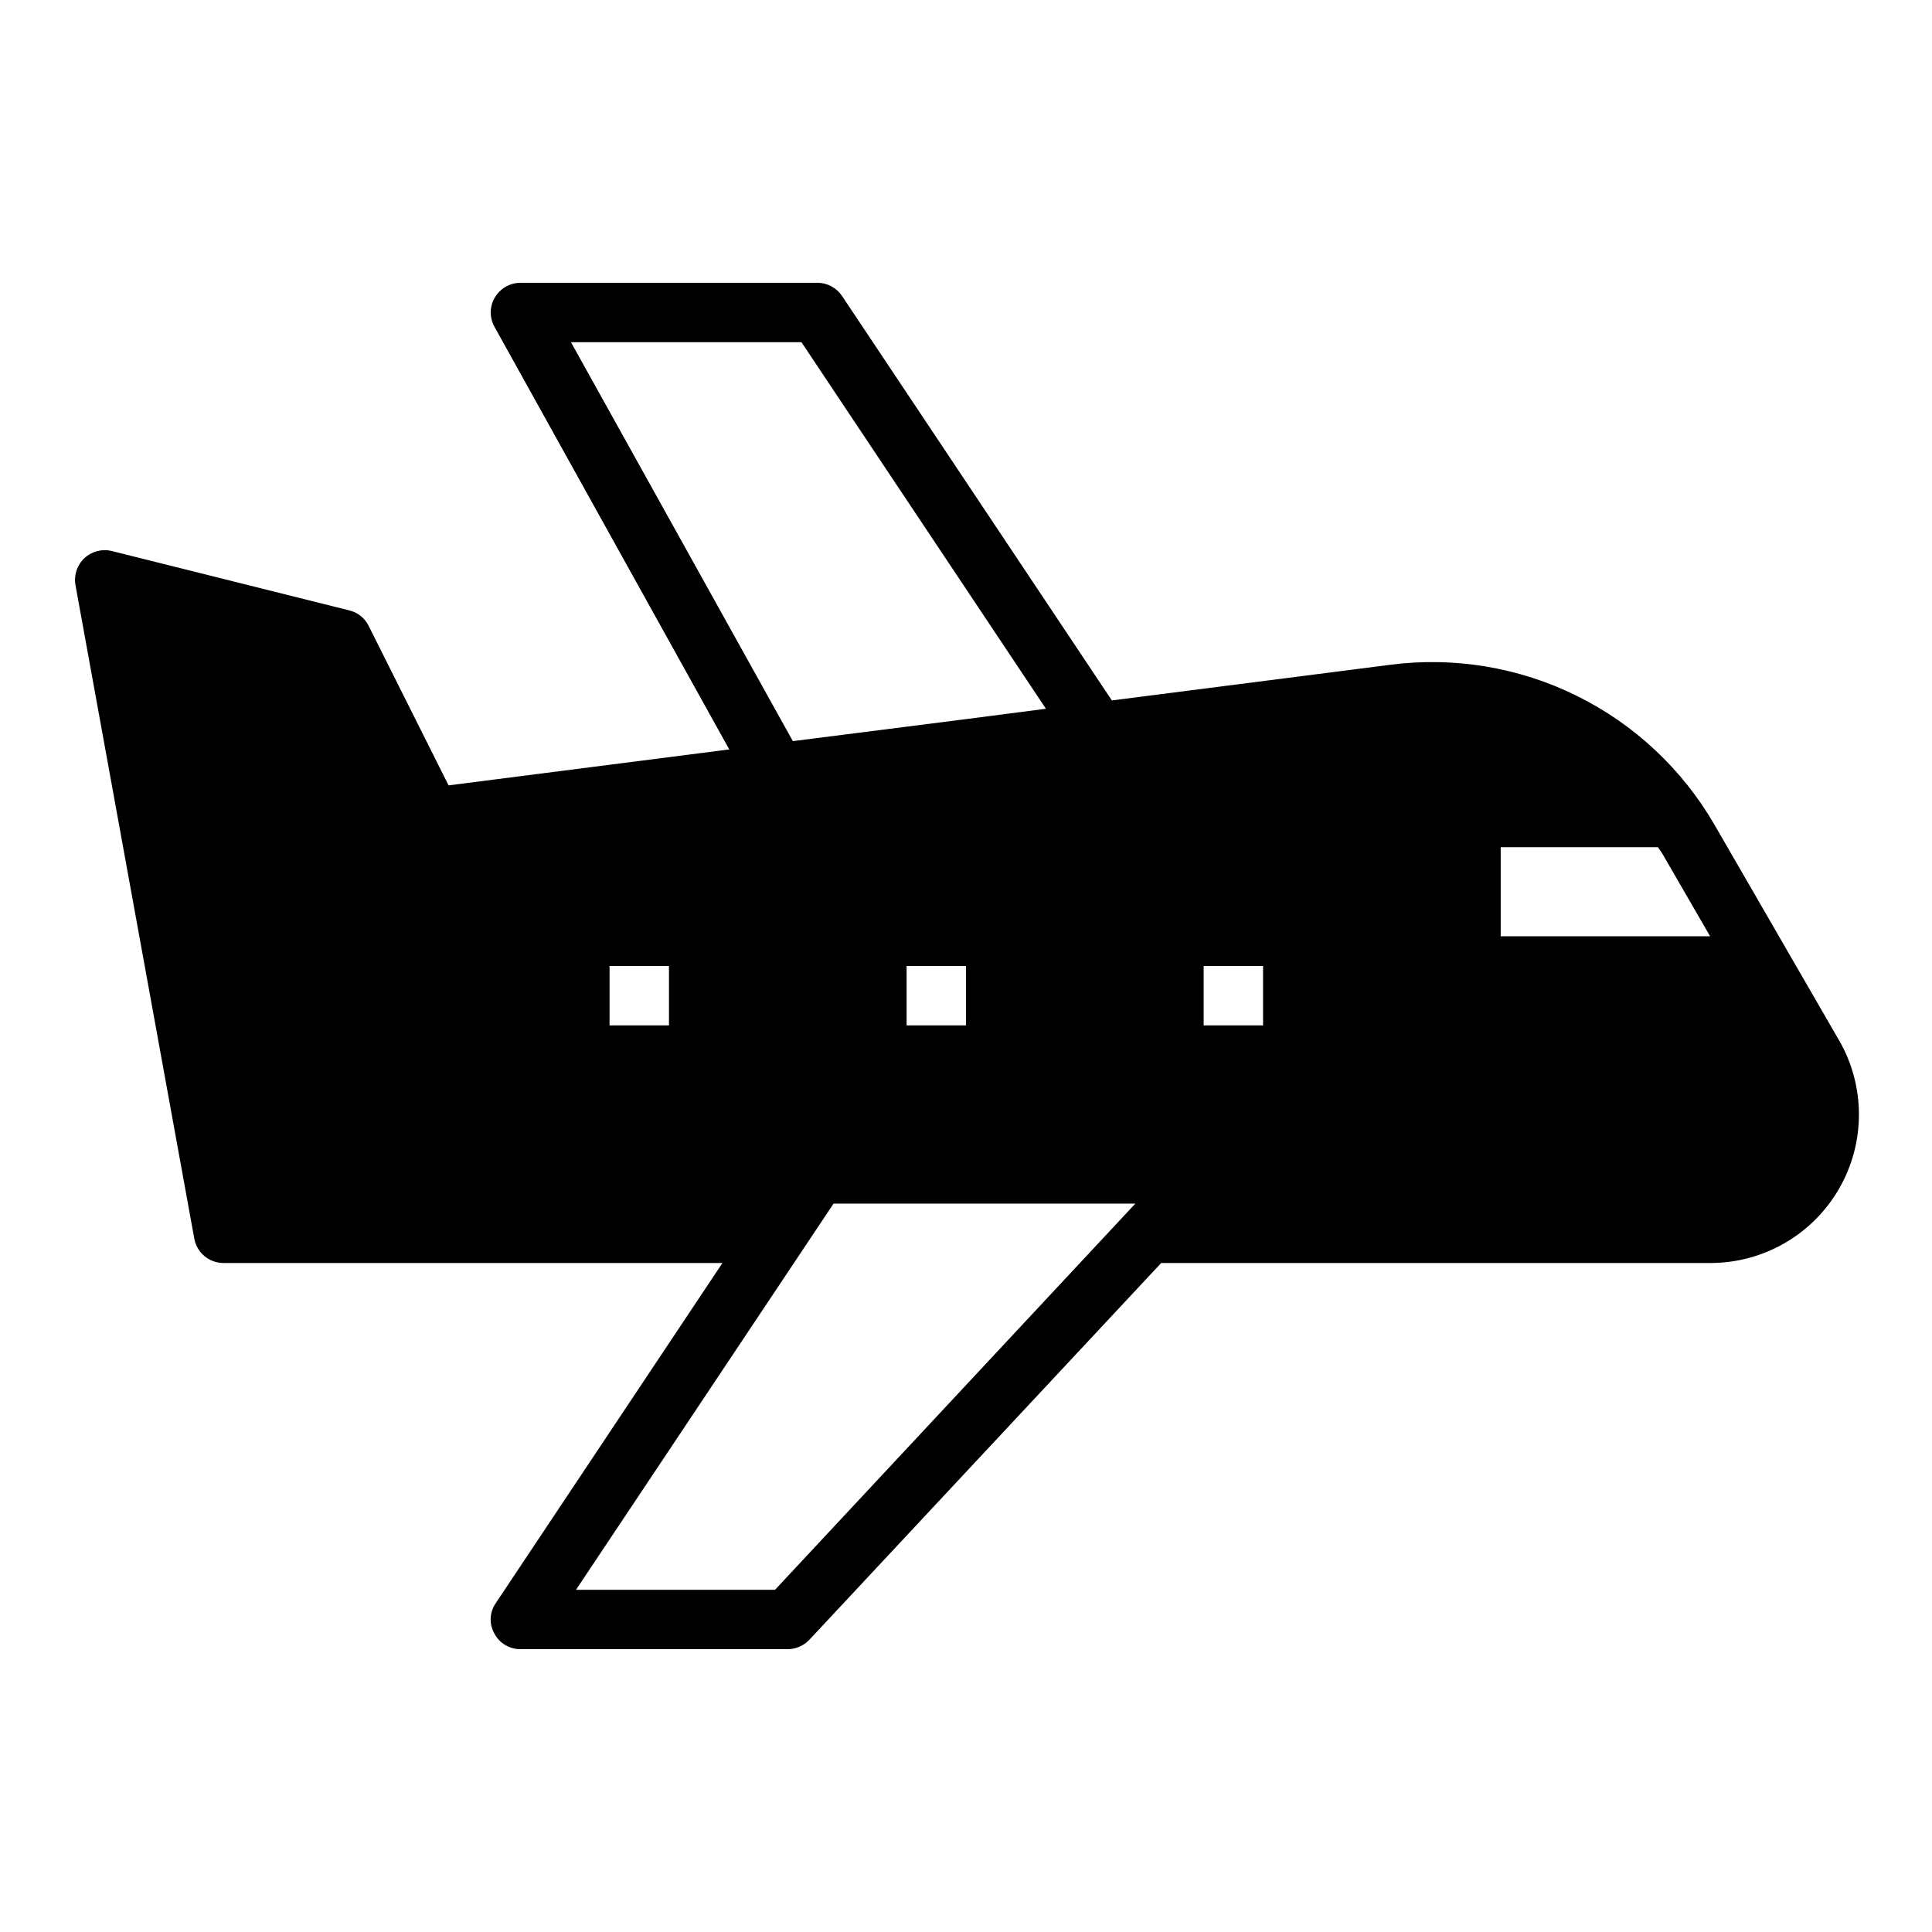
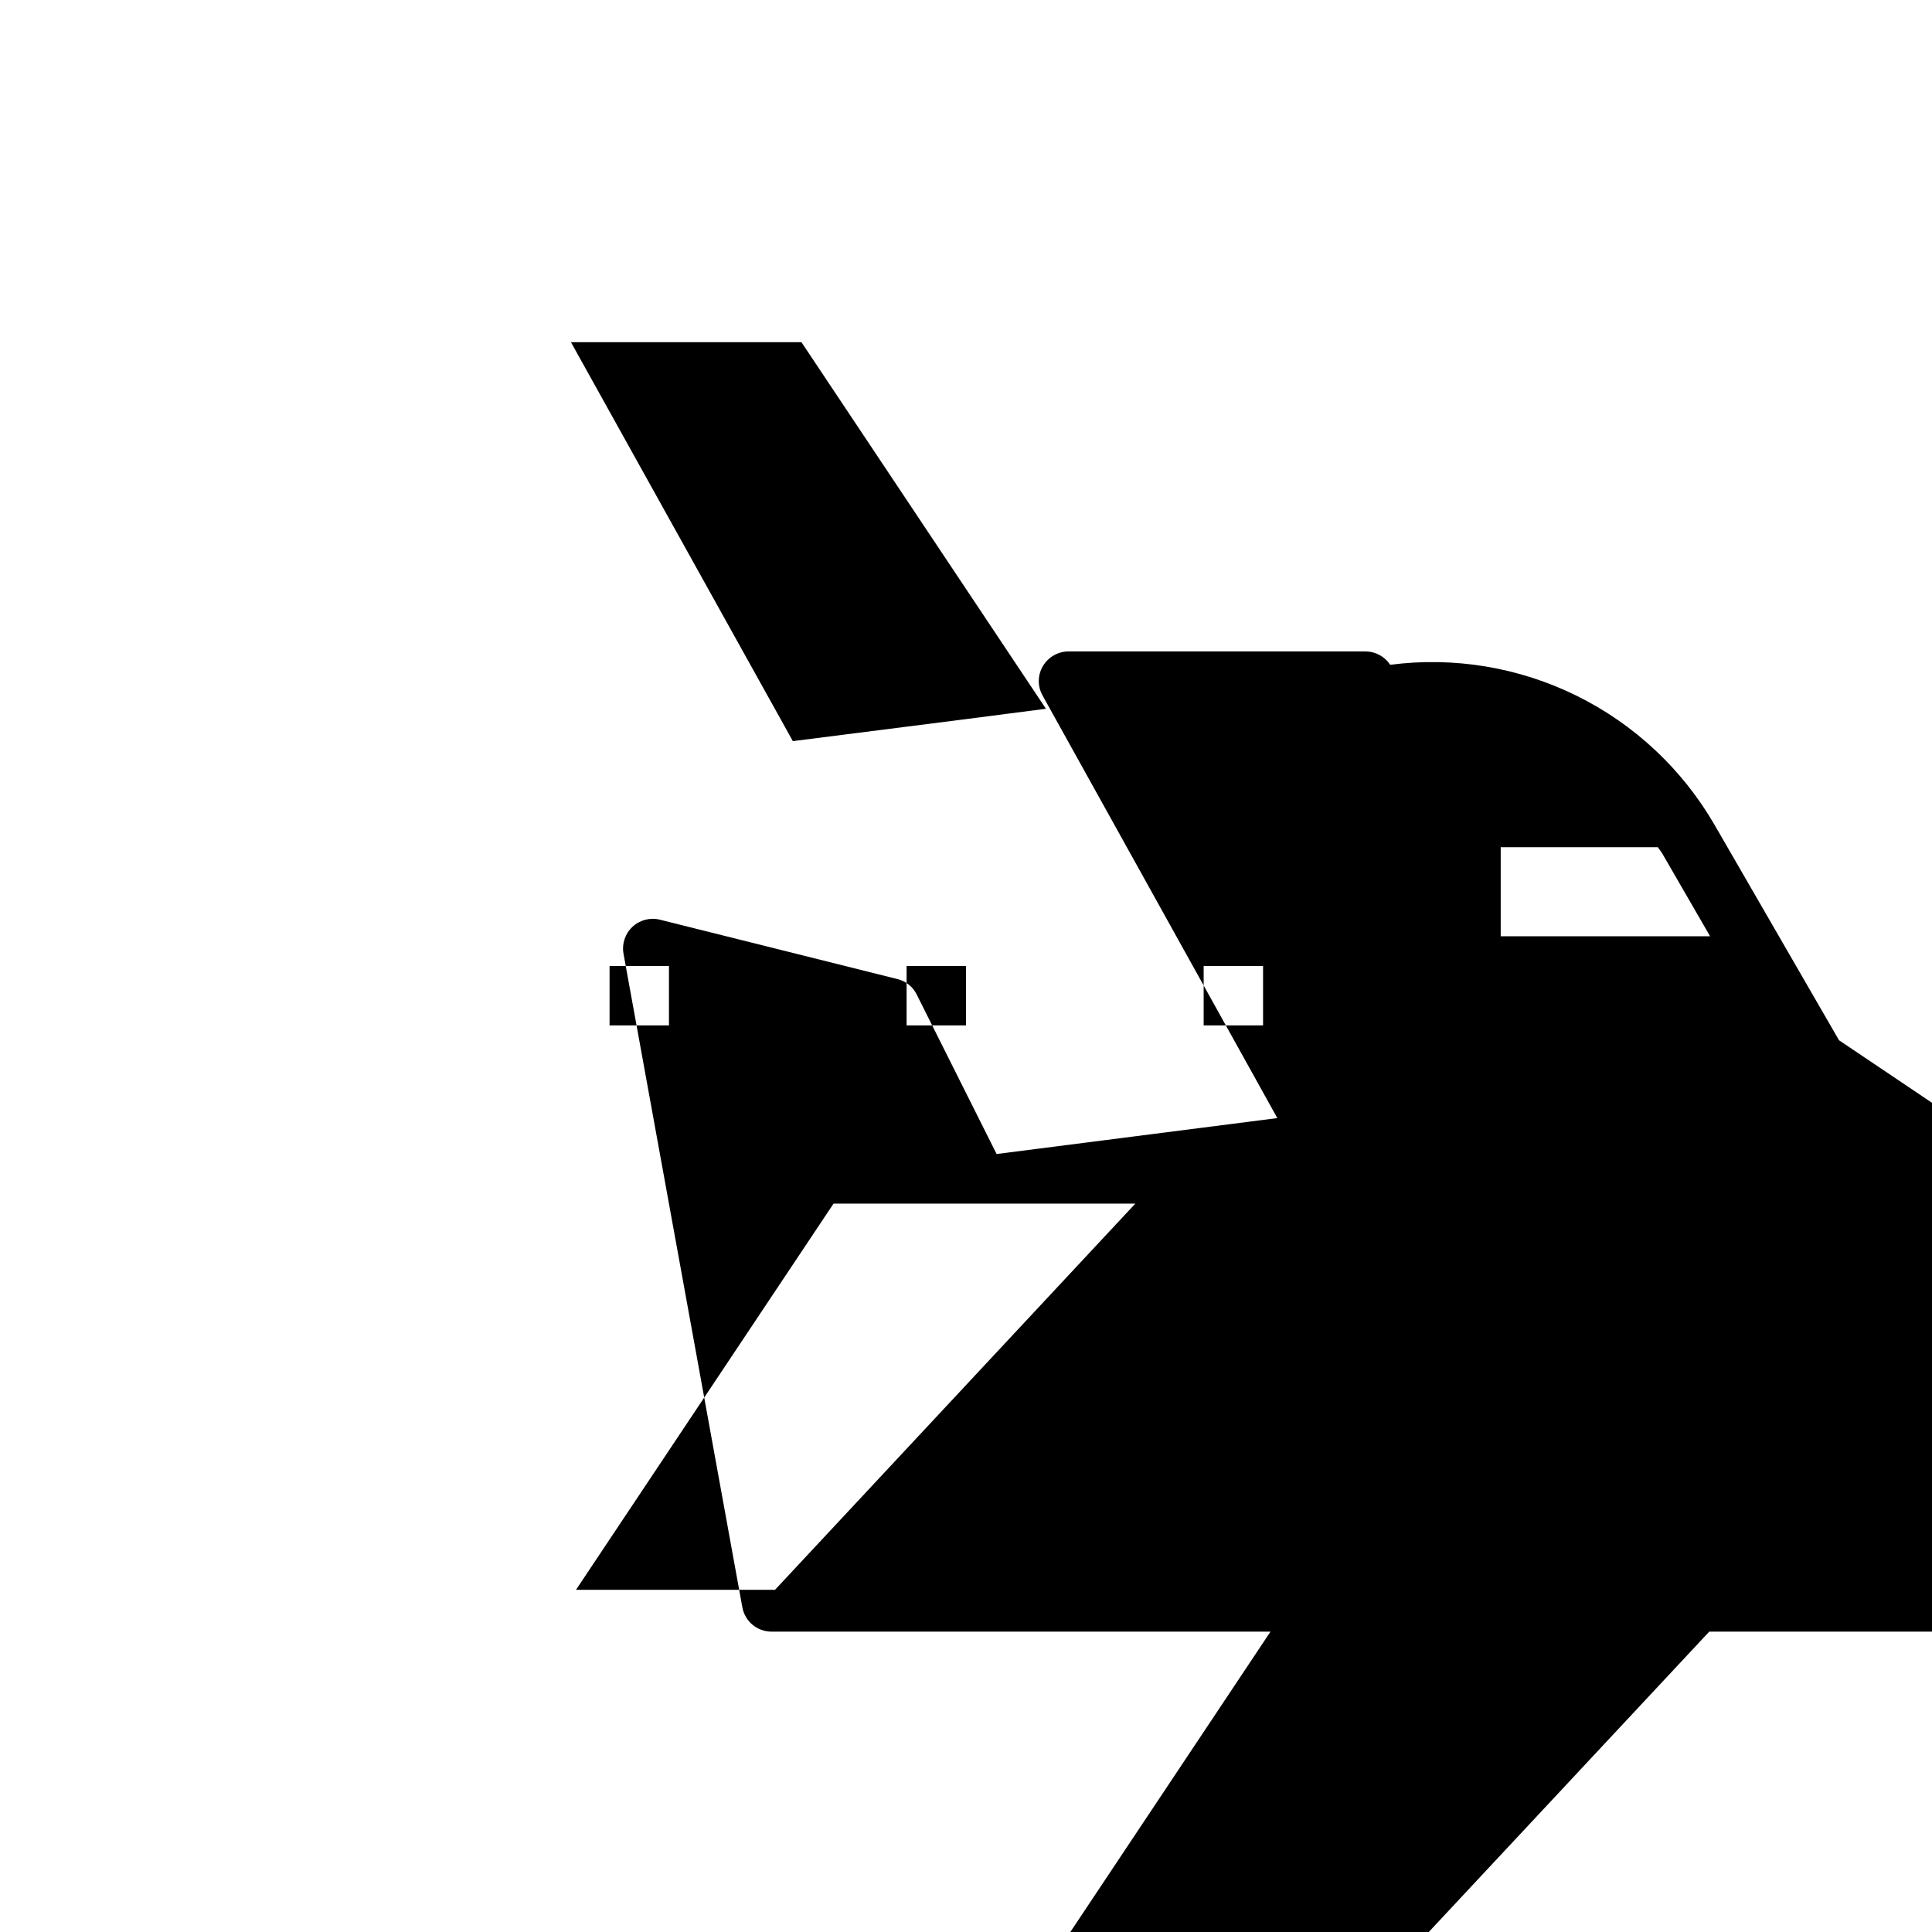
<svg xmlns="http://www.w3.org/2000/svg" fill="#000000" width="800px" height="800px" version="1.1" viewBox="144 144 512 512">
-   <path d="m631.36 419.68-32.98-57.074c-8.543-14.766-21.262-26.676-36.562-34.227-15.297-7.547-32.484-10.402-49.402-8.203l-73.762 9.445-71.477-107.14c-1.449-2.199-3.898-3.527-6.535-3.543h-78.719c-2.773 0.02-5.34 1.48-6.769 3.859-1.441 2.418-1.473 5.422-0.078 7.871l62.188 111.94-74.391 9.523-21.176-42.273c-1.008-2.059-2.887-3.559-5.117-4.094l-62.977-15.742c-2.586-0.629-5.316 0.094-7.258 1.922-1.938 1.824-2.82 4.508-2.344 7.129l31.488 173.18v0.004c0.68 3.727 3.922 6.438 7.715 6.453h132.25l-60.066 90.133c-1.656 2.383-1.809 5.5-0.391 8.031 1.34 2.582 4.016 4.191 6.926 4.172h70.848c2.18-0.012 4.262-0.926 5.746-2.519l93.207-99.816h145.55c14.062 0 27.059-7.504 34.09-19.68 7.027-12.18 7.027-27.184-0.004-39.359zm-325.82-3.938v-15.742h15.742v15.742zm78.719 0v-15.742h15.742v15.742zm94.465-15.742v15.742h-15.742v-15.742zm62.977-7.871v-23.617h41.645c0.473 0.707 0.945 1.258 1.34 1.969l12.512 21.645zm-246.39-157.44h61.086l64.785 97.141-21.254 2.754-45.816 5.824zm54.082 330.62h-52.742l68.25-102.34h79.977z" />
+   <path d="m631.36 419.68-32.98-57.074c-8.543-14.766-21.262-26.676-36.562-34.227-15.297-7.547-32.484-10.402-49.402-8.203c-1.449-2.199-3.898-3.527-6.535-3.543h-78.719c-2.773 0.02-5.34 1.48-6.769 3.859-1.441 2.418-1.473 5.422-0.078 7.871l62.188 111.94-74.391 9.523-21.176-42.273c-1.008-2.059-2.887-3.559-5.117-4.094l-62.977-15.742c-2.586-0.629-5.316 0.094-7.258 1.922-1.938 1.824-2.82 4.508-2.344 7.129l31.488 173.18v0.004c0.68 3.727 3.922 6.438 7.715 6.453h132.25l-60.066 90.133c-1.656 2.383-1.809 5.5-0.391 8.031 1.34 2.582 4.016 4.191 6.926 4.172h70.848c2.18-0.012 4.262-0.926 5.746-2.519l93.207-99.816h145.55c14.062 0 27.059-7.504 34.09-19.68 7.027-12.18 7.027-27.184-0.004-39.359zm-325.82-3.938v-15.742h15.742v15.742zm78.719 0v-15.742h15.742v15.742zm94.465-15.742v15.742h-15.742v-15.742zm62.977-7.871v-23.617h41.645c0.473 0.707 0.945 1.258 1.34 1.969l12.512 21.645zm-246.39-157.44h61.086l64.785 97.141-21.254 2.754-45.816 5.824zm54.082 330.62h-52.742l68.25-102.34h79.977z" />
</svg>